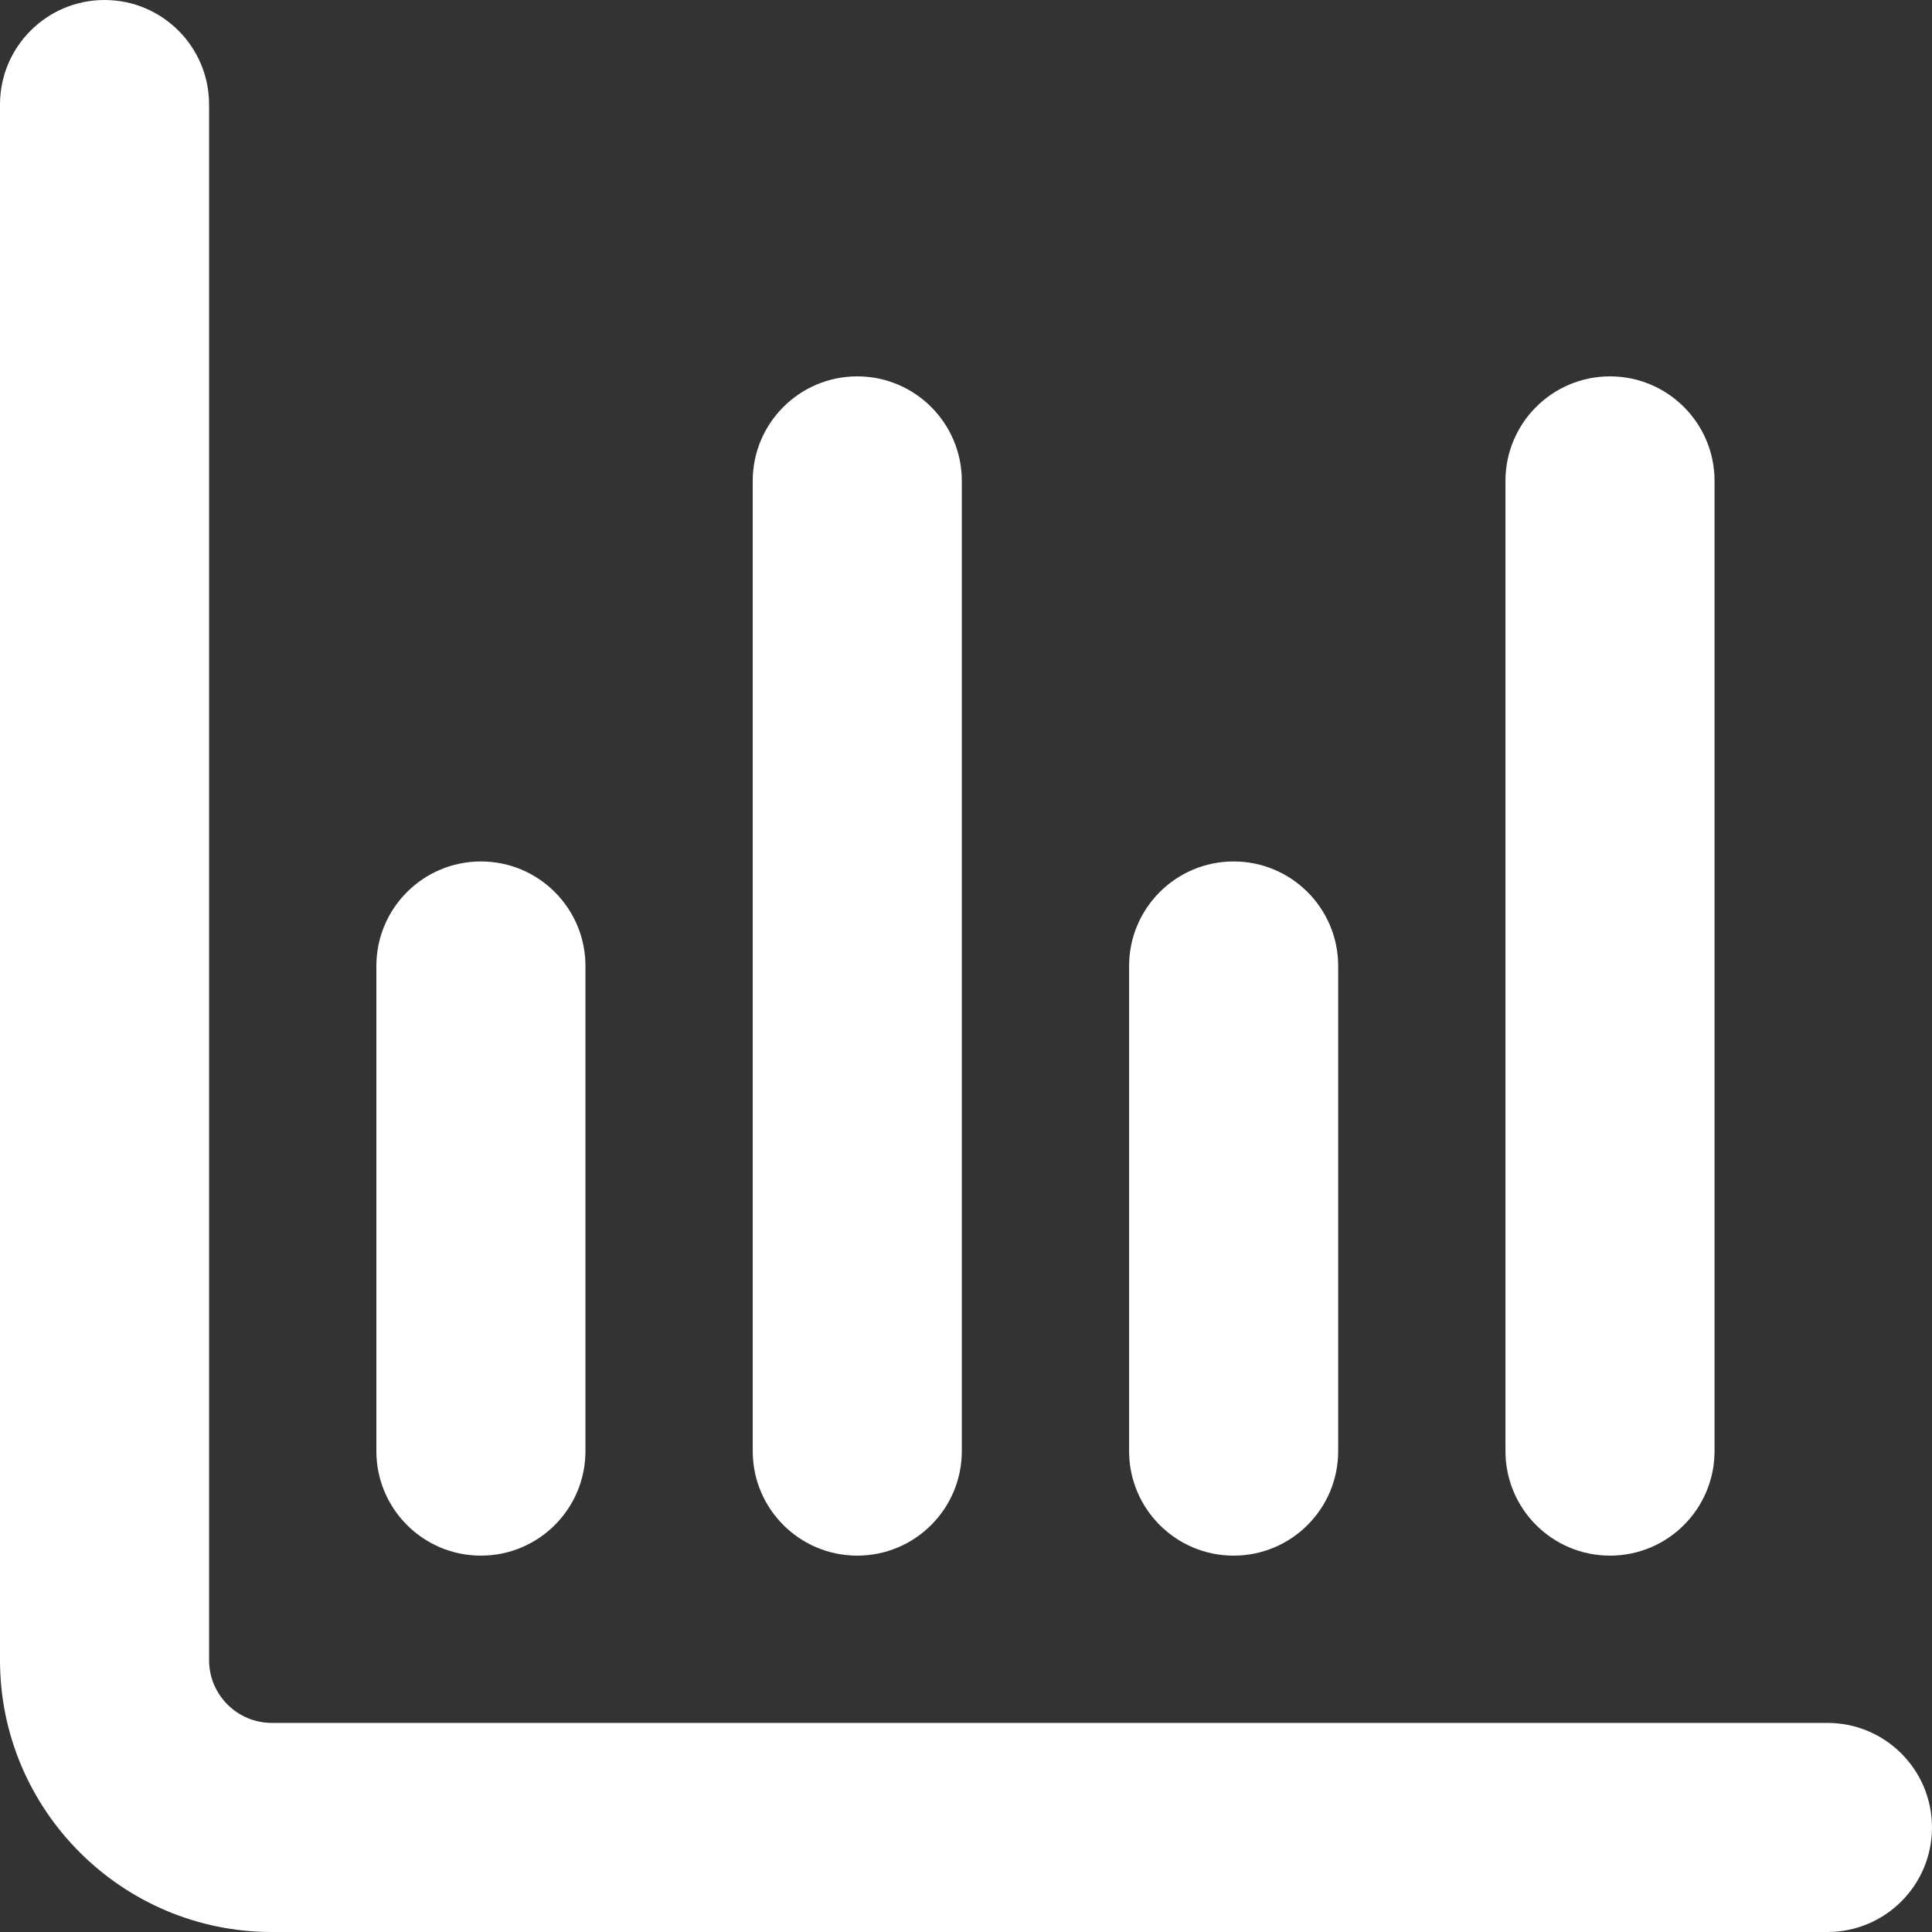
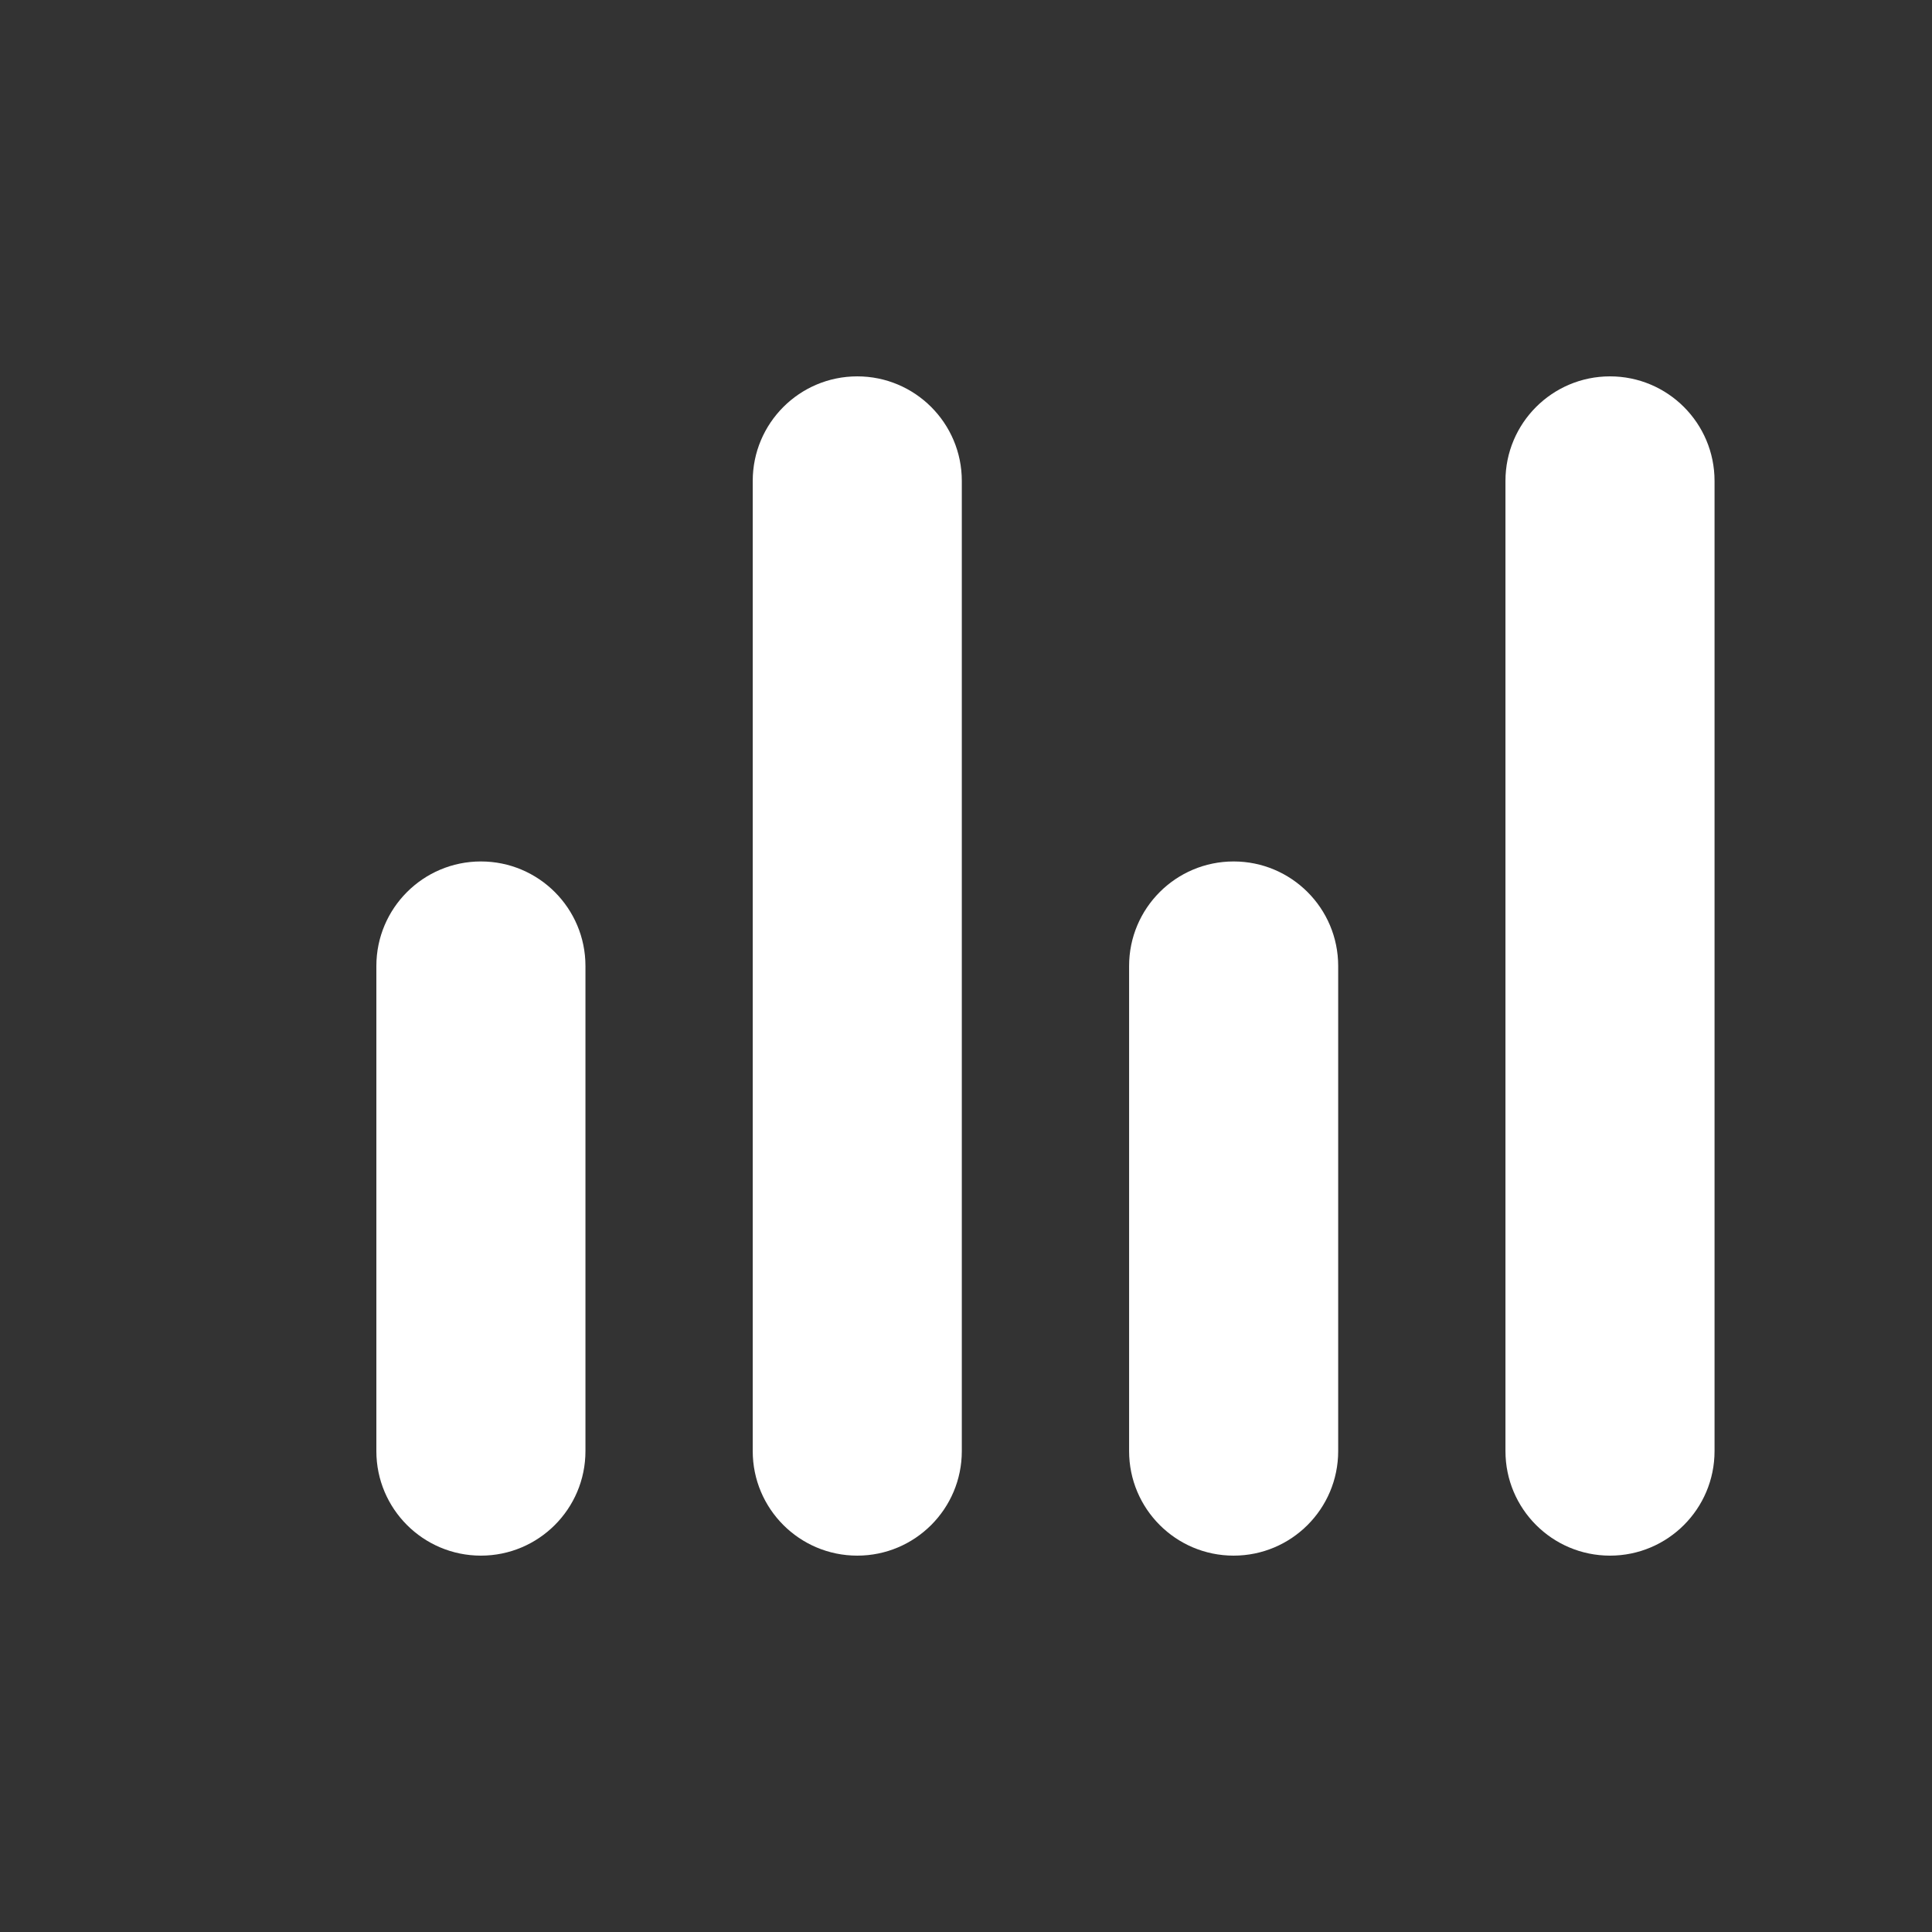
<svg xmlns="http://www.w3.org/2000/svg" width="512" height="512" fill="none">
  <rect width="100%" height="100%" fill="#333333" stroke="none" />
-   <path fill="#fff" d="M484.294 512H72.034C32.315 512 0 479.685 0 439.965V27.705C0 12.406 12.404 0 27.706 0c15.3 0 27.705 12.404 27.705 27.706v412.259c0 9.167 7.457 16.624 16.624 16.624h412.259c15.302 0 27.706 12.404 27.706 27.705C512 499.596 499.596 512 484.294 512Z" />
  <path fill="#fff" d="M326.927 412.26c-15.301 0-27.705-12.405-27.705-27.706V256c0-15.301 12.404-27.706 27.705-27.706 15.302 0 27.706 12.405 27.706 27.706v128.554c0 15.301-12.404 27.706-27.706 27.706ZM99.74 384.554c0 15.301 12.404 27.706 27.706 27.706 15.301 0 27.705-12.405 27.705-27.706V256c0-15.301-12.404-27.706-27.705-27.706-15.302 0-27.706 12.405-27.706 27.706v128.554ZM426.667 412.26c-15.301 0-27.705-12.405-27.705-27.706V127.446c0-15.301 12.404-27.706 27.705-27.706 15.302 0 27.706 12.405 27.706 27.706v257.108c0 15.301-12.404 27.706-27.706 27.706ZM199.48 384.554c0 15.301 12.404 27.706 27.705 27.706 15.302 0 27.706-12.405 27.706-27.706V127.446c0-15.301-12.404-27.706-27.706-27.706-15.301 0-27.705 12.405-27.705 27.706v257.108Z" />
</svg>